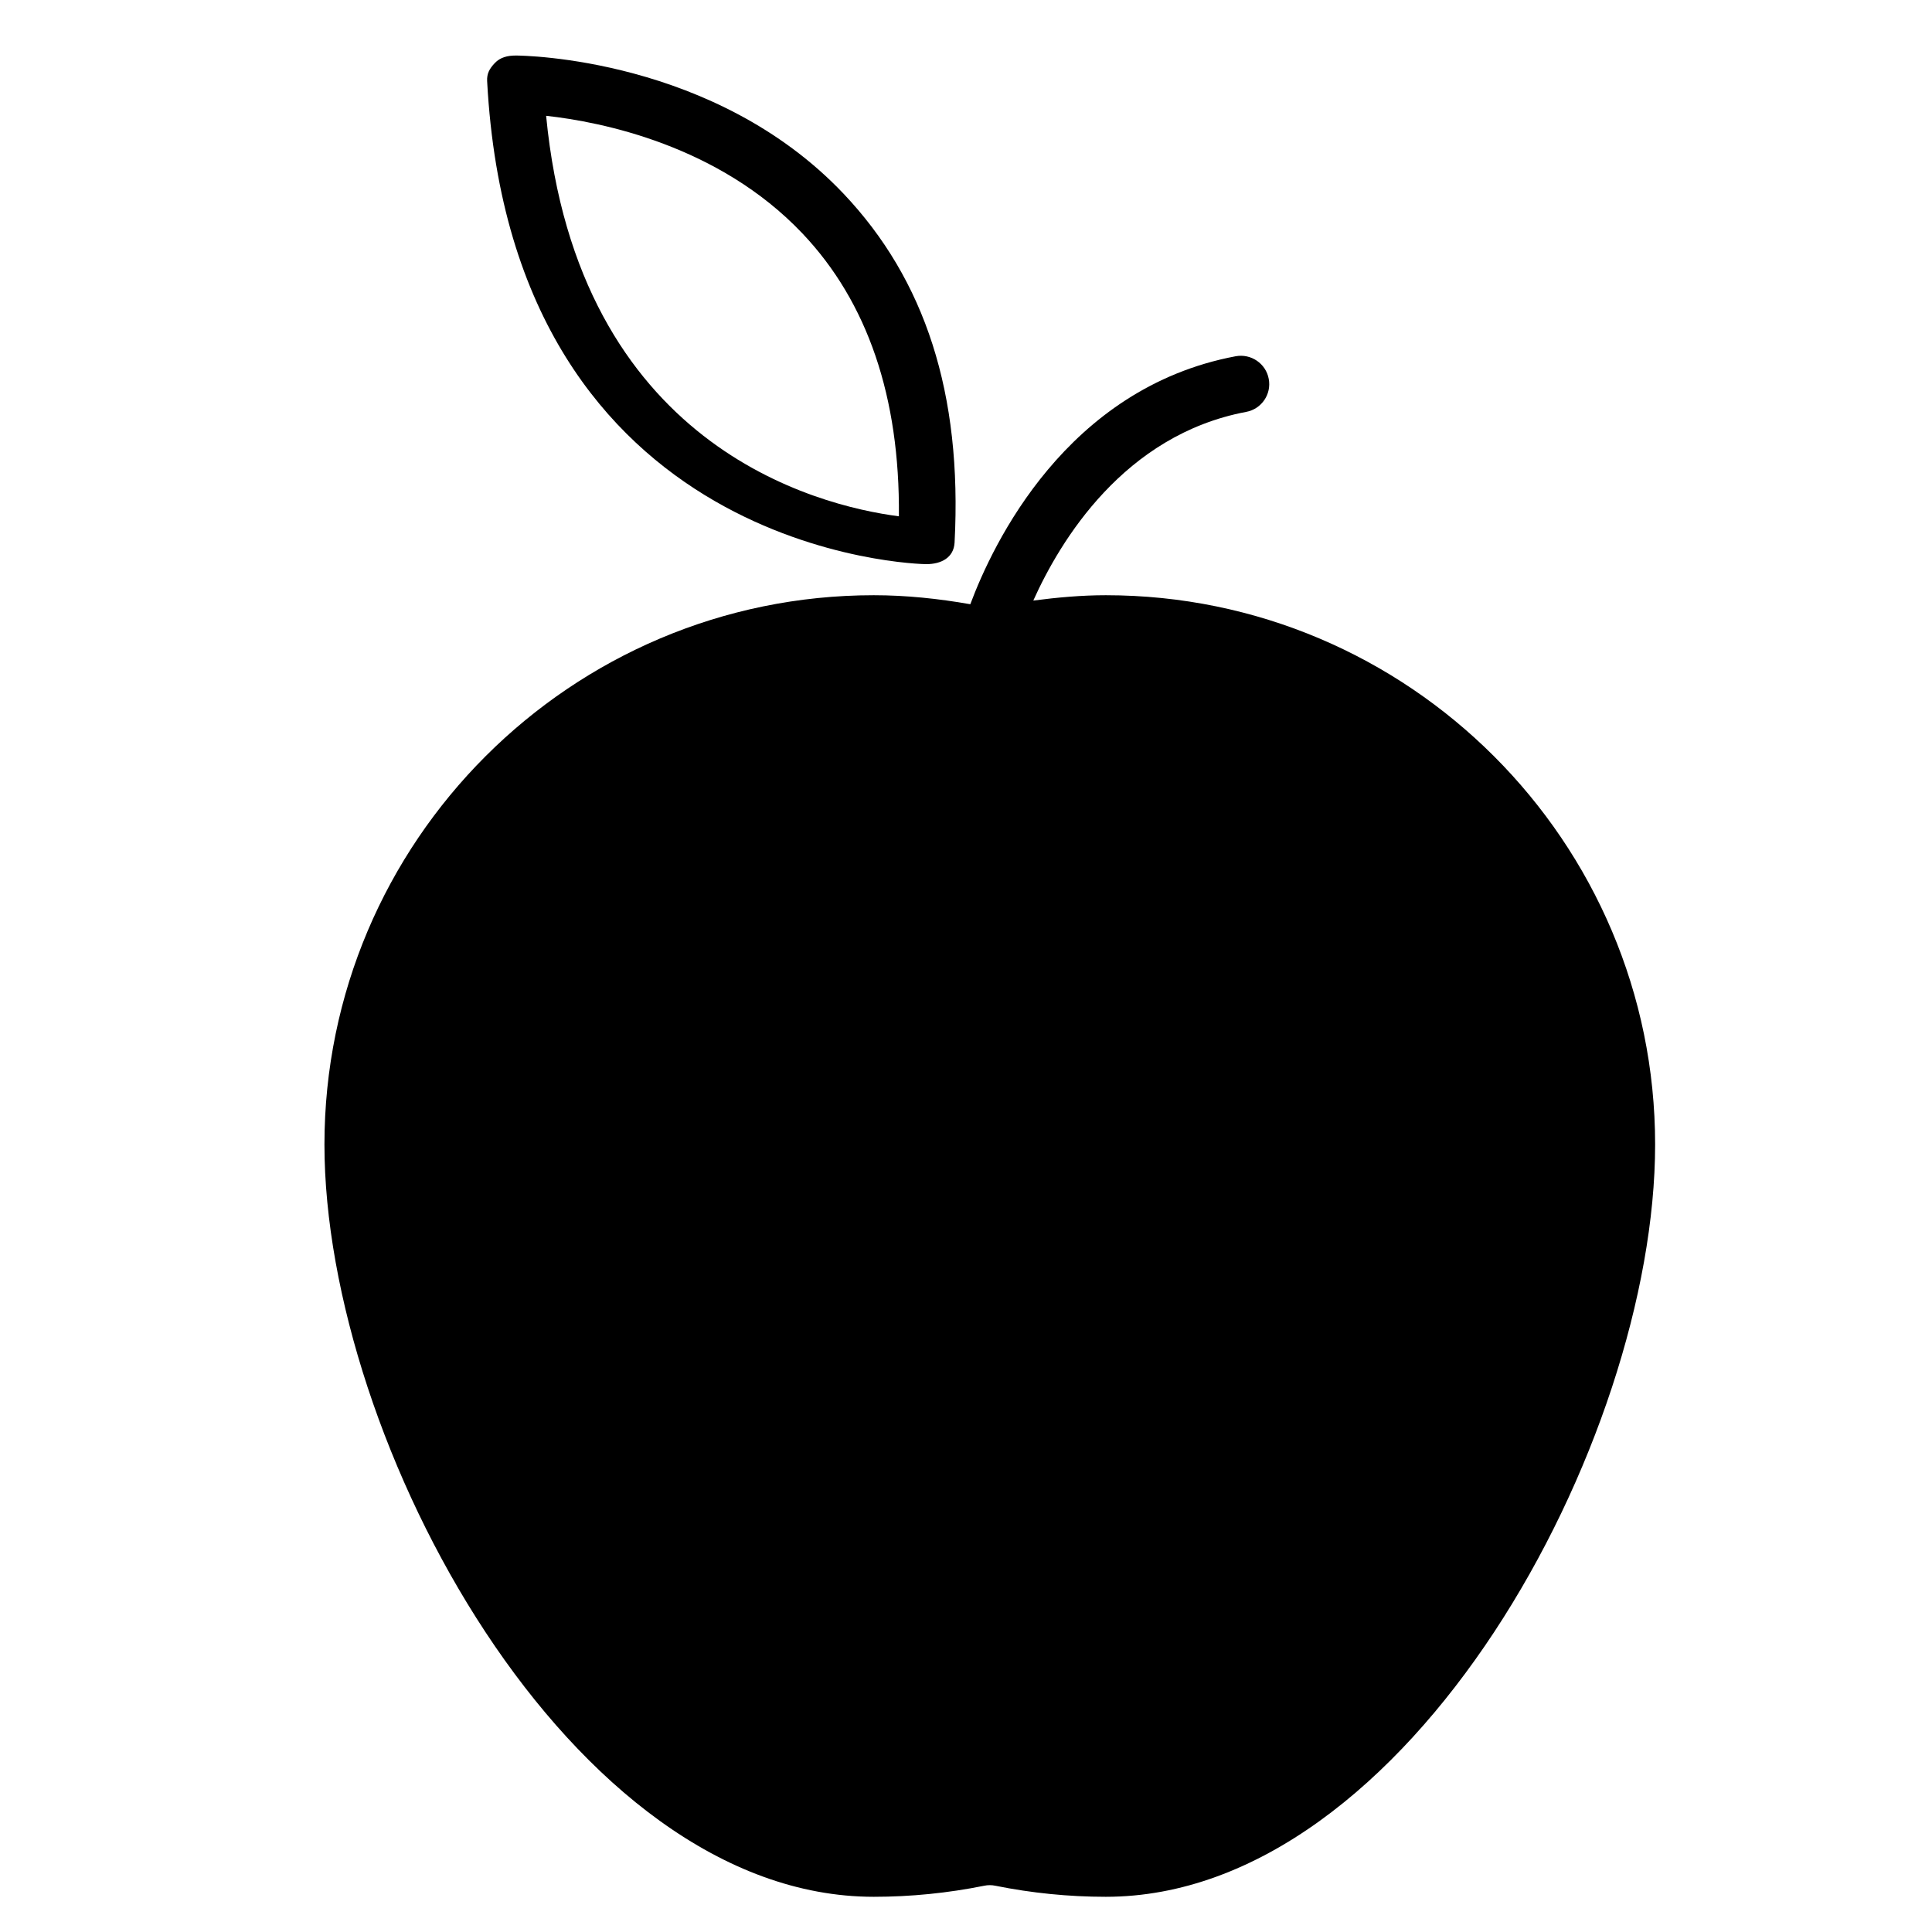
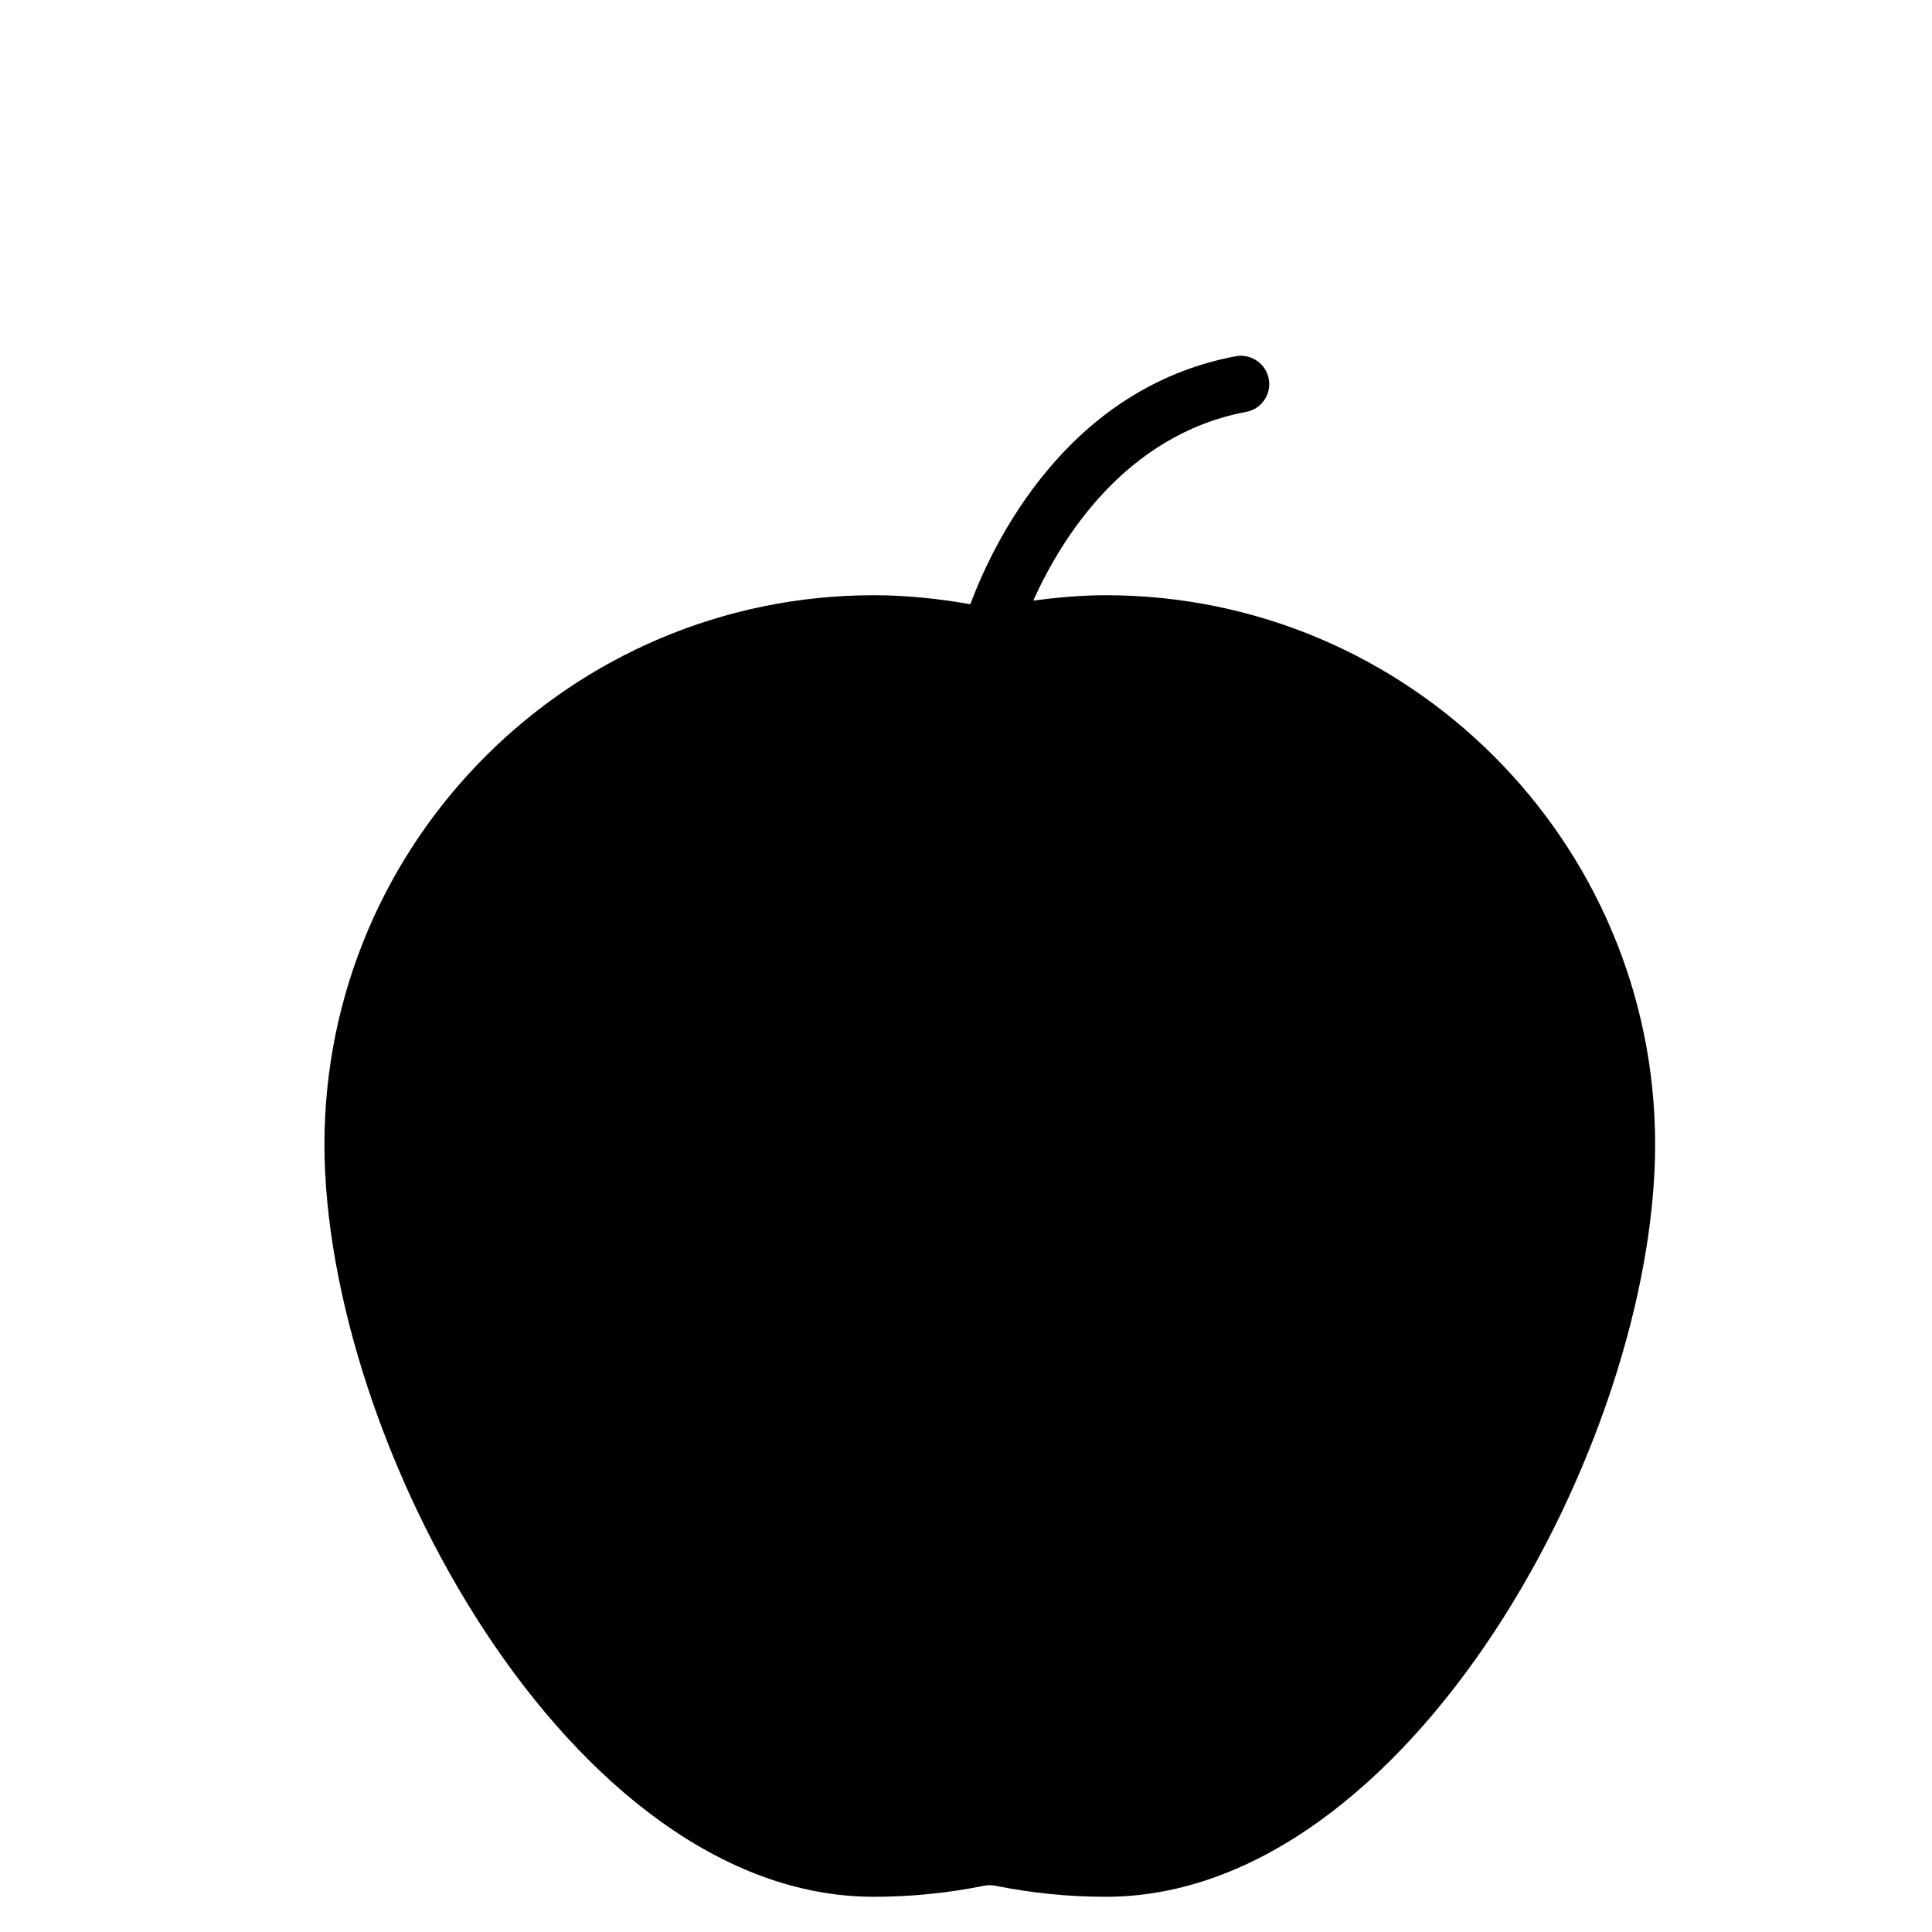
<svg xmlns="http://www.w3.org/2000/svg" fill="#000000" width="800px" height="800px" version="1.1" viewBox="144 144 512 512">
  <g>
    <path d="m375.56 646.67c9.812 0 19.652-0.992 29.246-2.926 0.492-0.105 0.992-0.16 1.496-0.16 0.508 0 0.996 0.055 1.496 0.16 9.586 1.934 19.426 2.926 29.246 2.926 80.352 0 145.58-120.63 145.58-199.36 0-80.258-65.305-145.57-145.58-145.57-6.434 0-12.848 0.586-19.211 1.414 7.164-15.93 24.062-43.898 56.41-50 4.086-0.754 6.762-4.691 5.984-8.75-0.754-4.074-4.691-6.742-8.758-5.996-44.898 8.445-64.398 49.828-70.328 65.719-8.41-1.48-16.988-2.387-25.59-2.387-80.277 0-145.57 65.305-145.57 145.57 0.012 78.727 65.23 199.36 145.58 199.36z" />
-     <path d="m280.6 158.72c-2.062 0-4.035 0.473-5.453 1.969-1.414 1.496-2.152 2.769-2.051 4.816 6.707 125.93 115.13 128 116.28 128h0.09c3.988 0 7.289-1.727 7.508-5.719 2.066-39.516-7.84-69.691-29.438-92.469-34.16-35.996-84.793-36.602-86.934-36.602zm8.129 15.969c14.574 1.605 45.707 7.766 67.91 31.16 17.266 18.191 25.859 43.383 25.578 74.98-21.992-2.867-85.047-18.734-93.488-106.14z" />
  </g>
</svg>